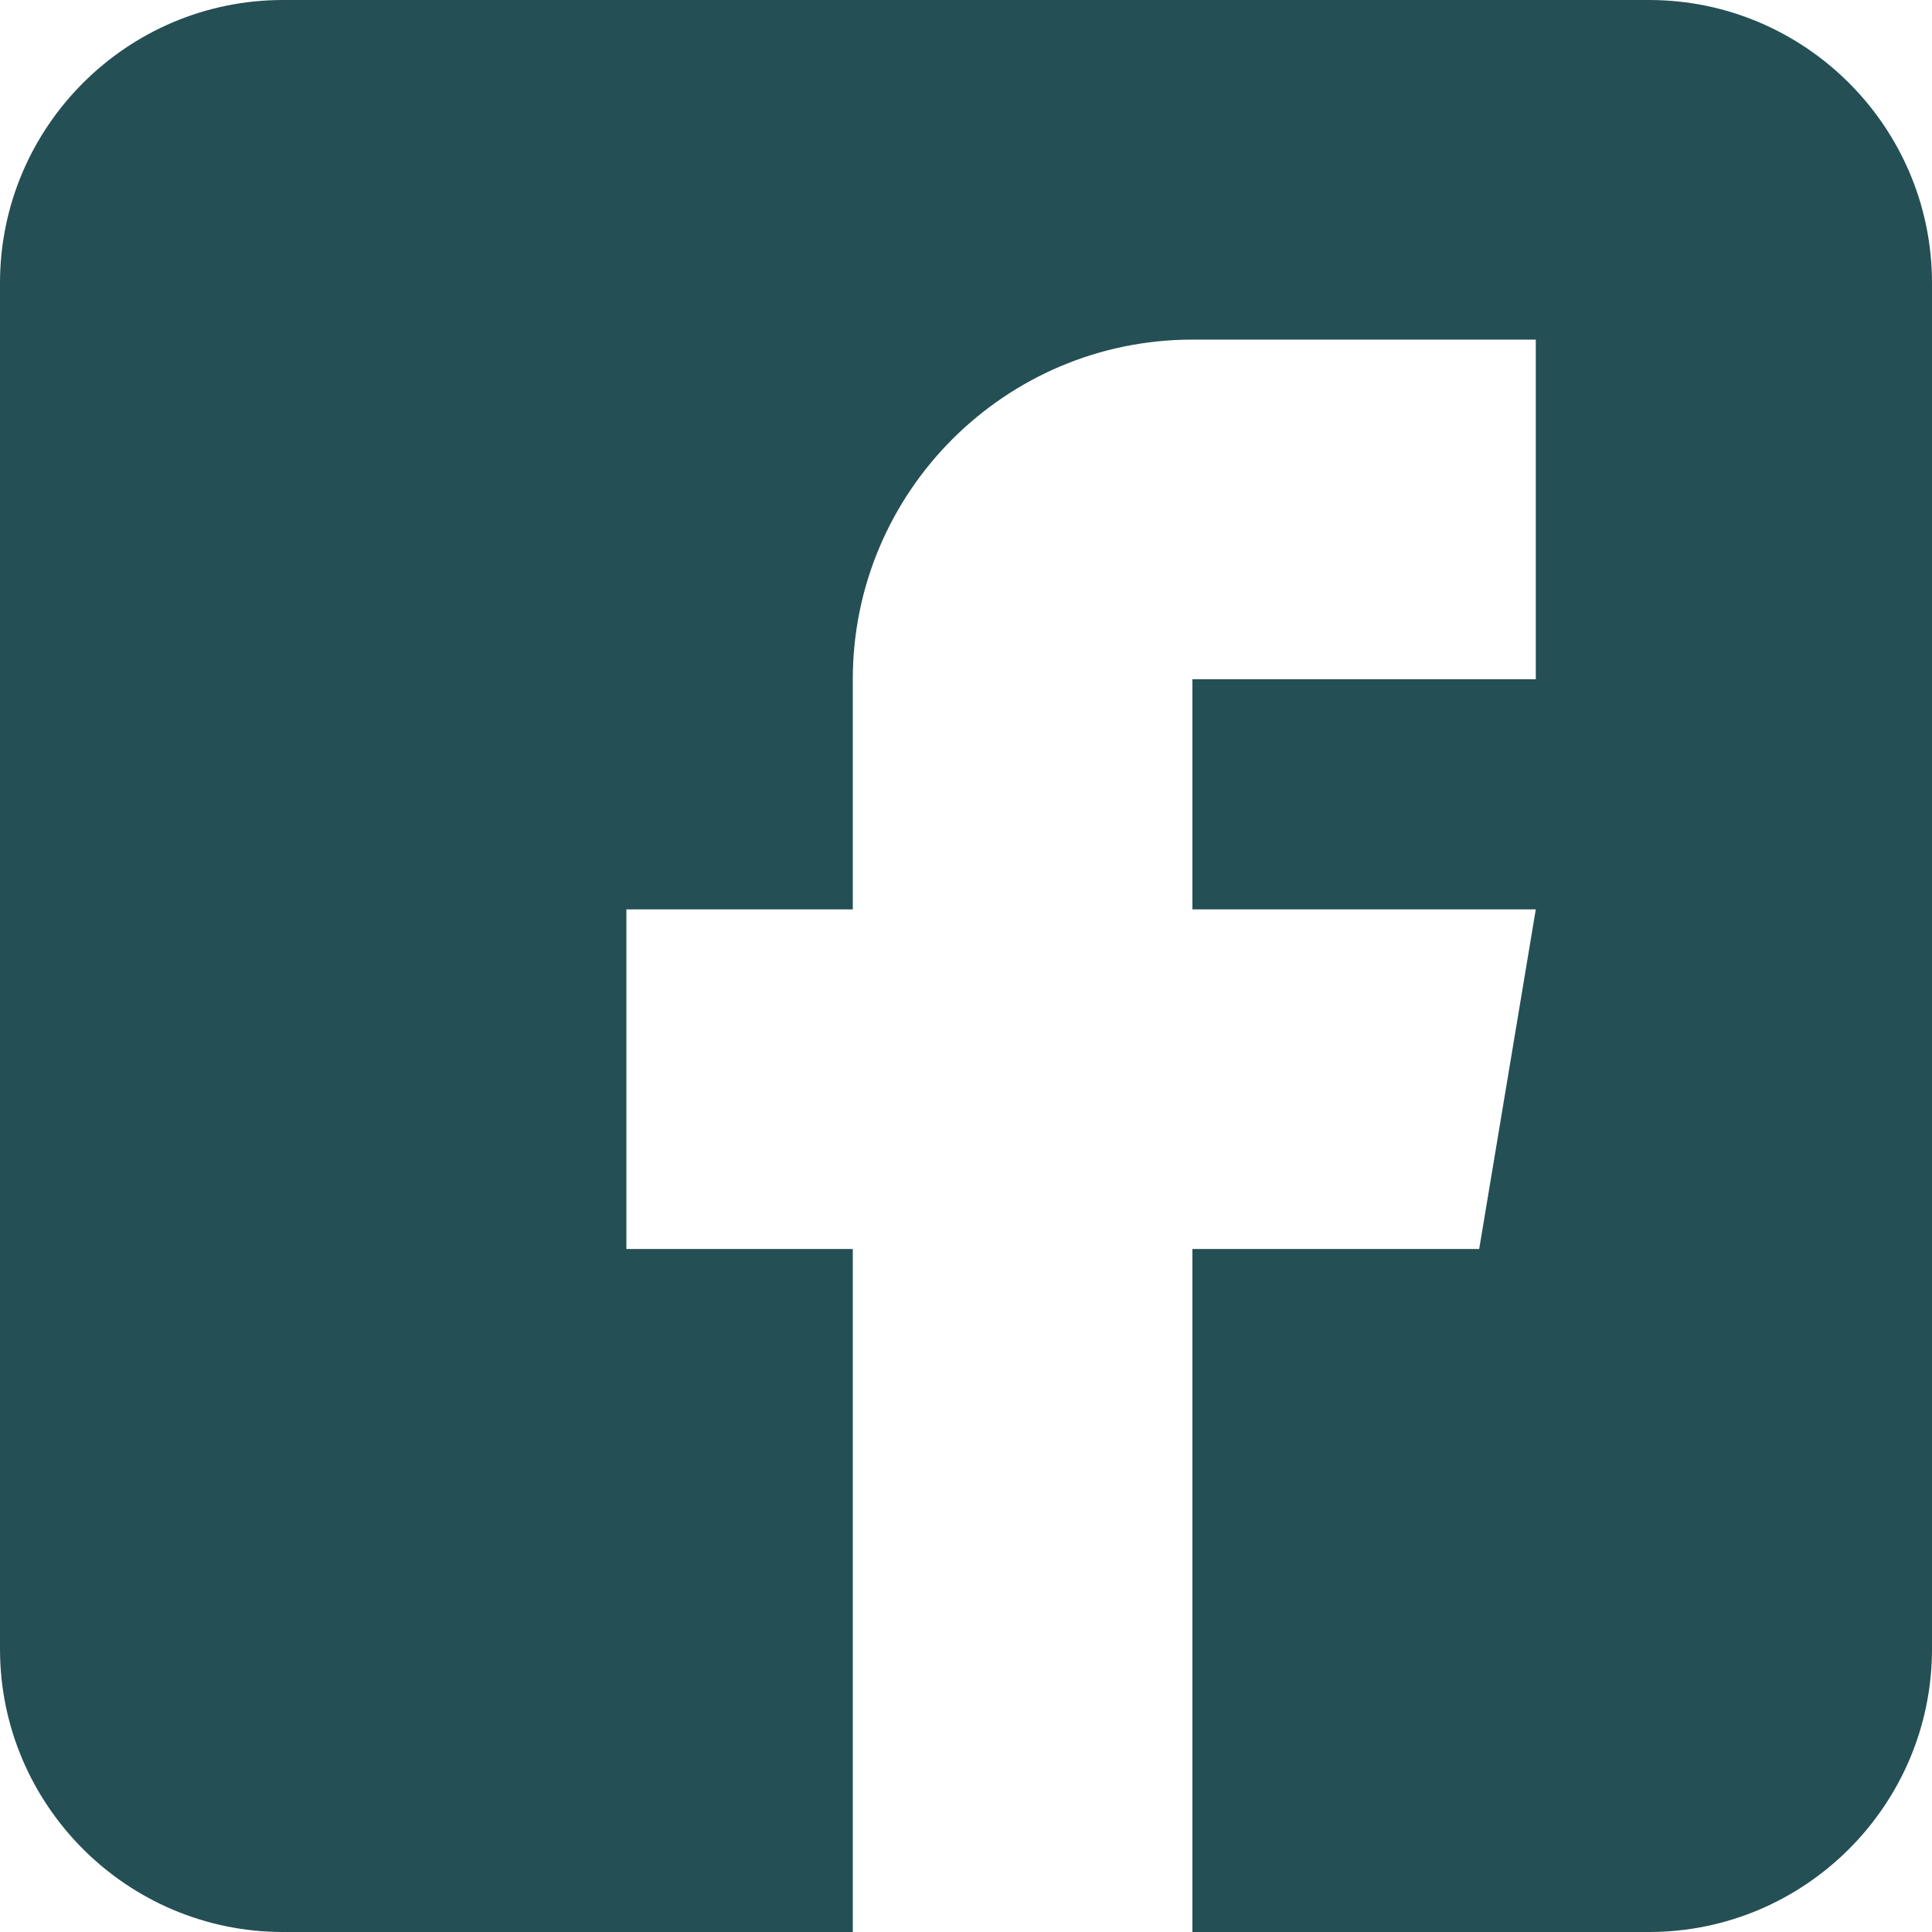
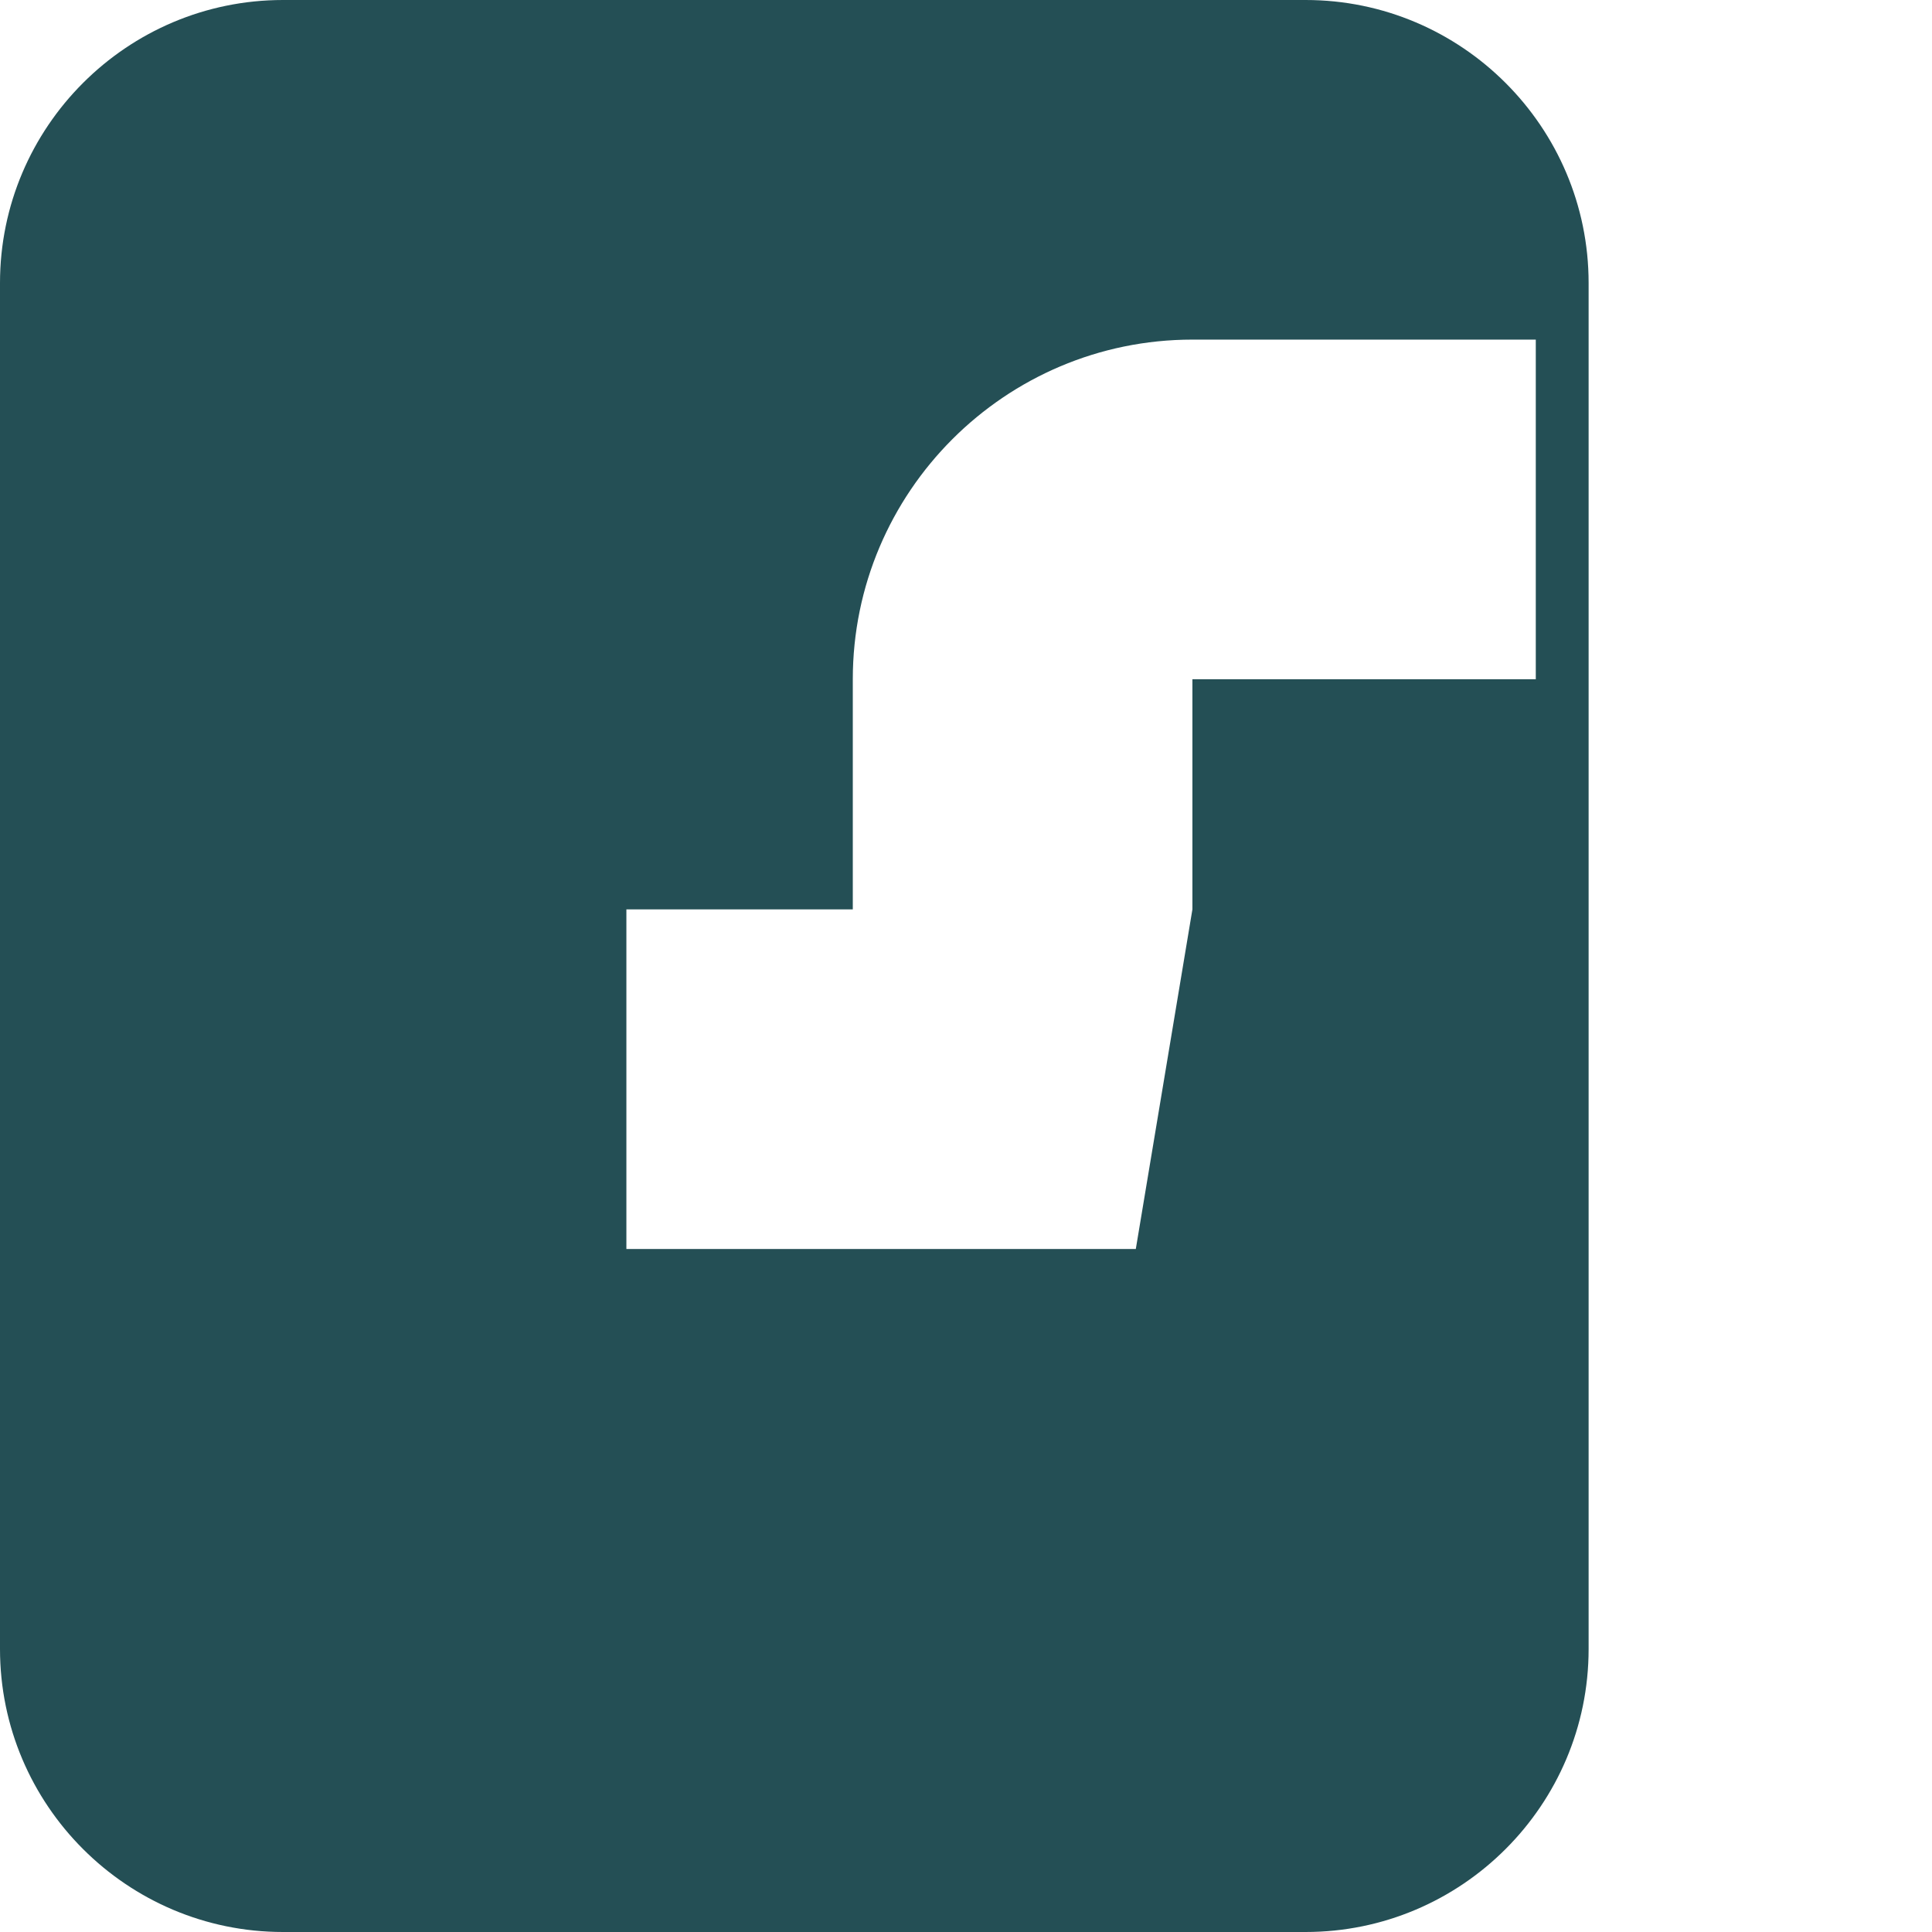
<svg xmlns="http://www.w3.org/2000/svg" viewBox="0 0 512 512" width="512px" height="512px" class="">
  <g>
-     <path d="m437 0h-362c-41.352 0-75 33.648-75 75v362c0 41.352 33.648 75 75 75h151v-181h-60v-90h60v-61c0-49.629 40.371-90 90-90h91v90h-91v61h91l-15 90h-76v181h121c41.352 0 75-33.648 75-75v-362c0-41.352-33.648-75-75-75zm0 0" data-original="#000000" class="active-path" data-old_color="#000000" fill="#244F55" />
+     <path d="m437 0h-362c-41.352 0-75 33.648-75 75v362c0 41.352 33.648 75 75 75h151v-181h-60v-90h60v-61c0-49.629 40.371-90 90-90h91v90h-91v61l-15 90h-76v181h121c41.352 0 75-33.648 75-75v-362c0-41.352-33.648-75-75-75zm0 0" data-original="#000000" class="active-path" data-old_color="#000000" fill="#244F55" />
  </g>
</svg>